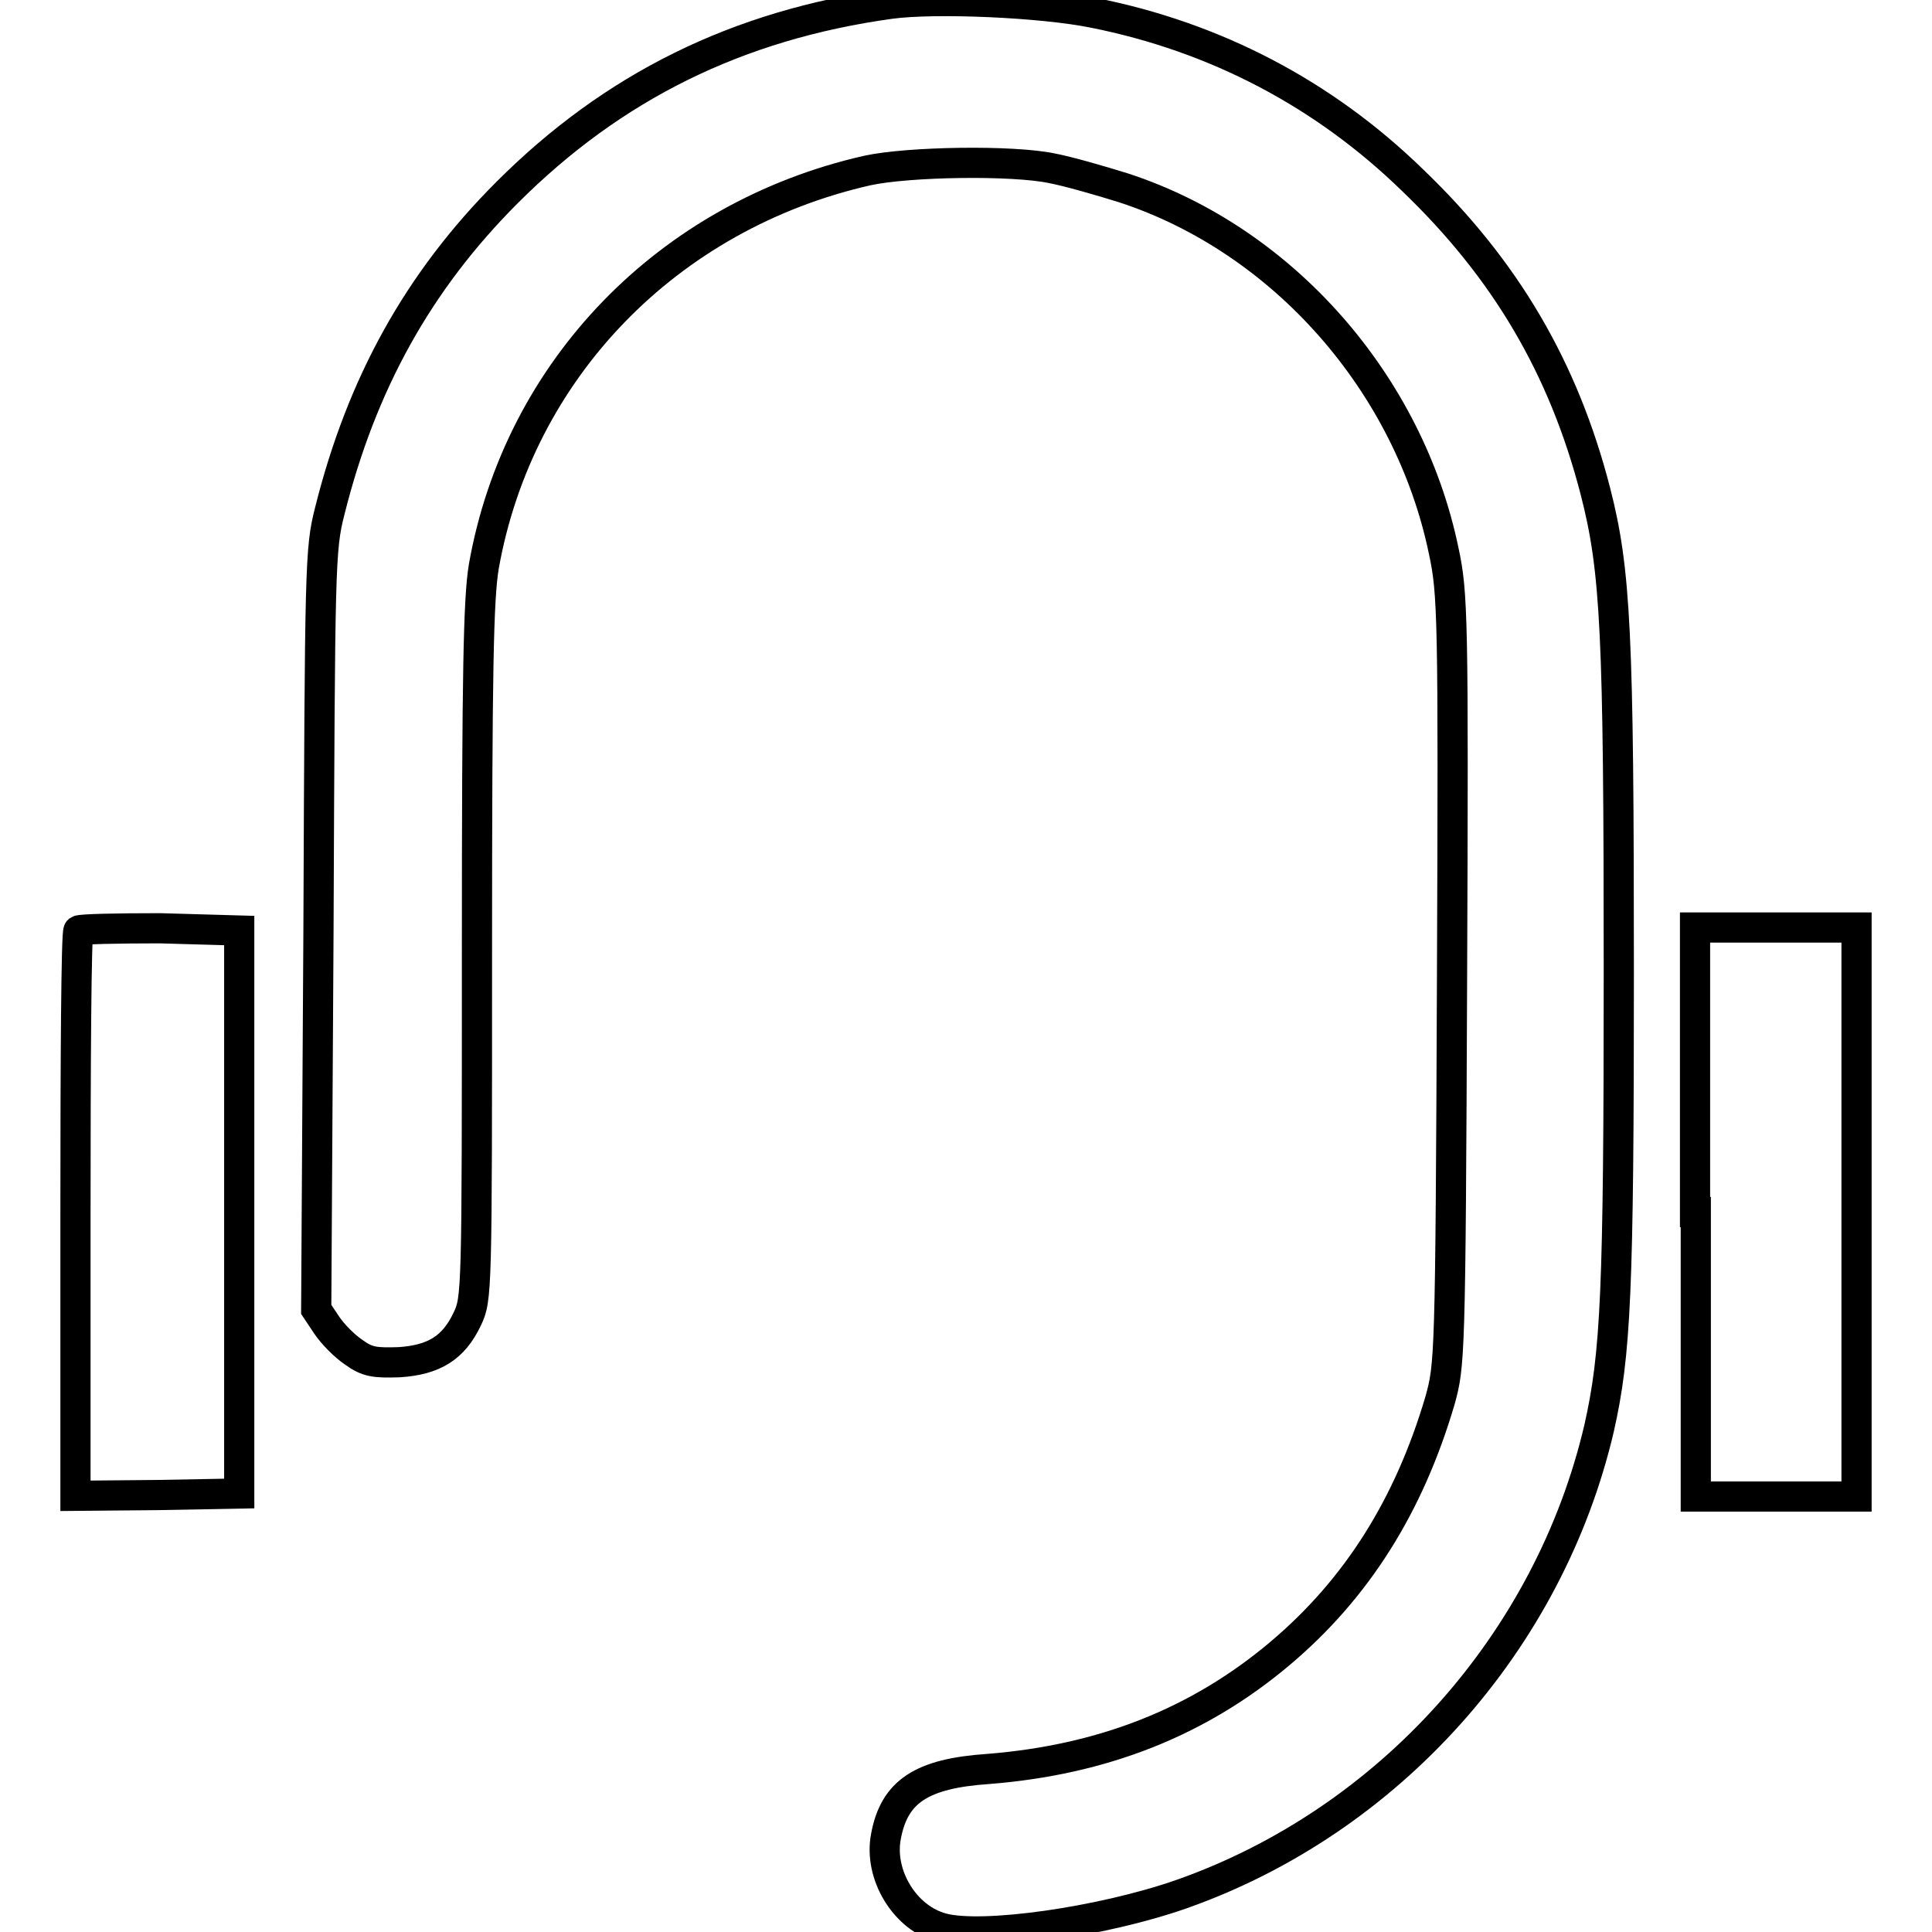
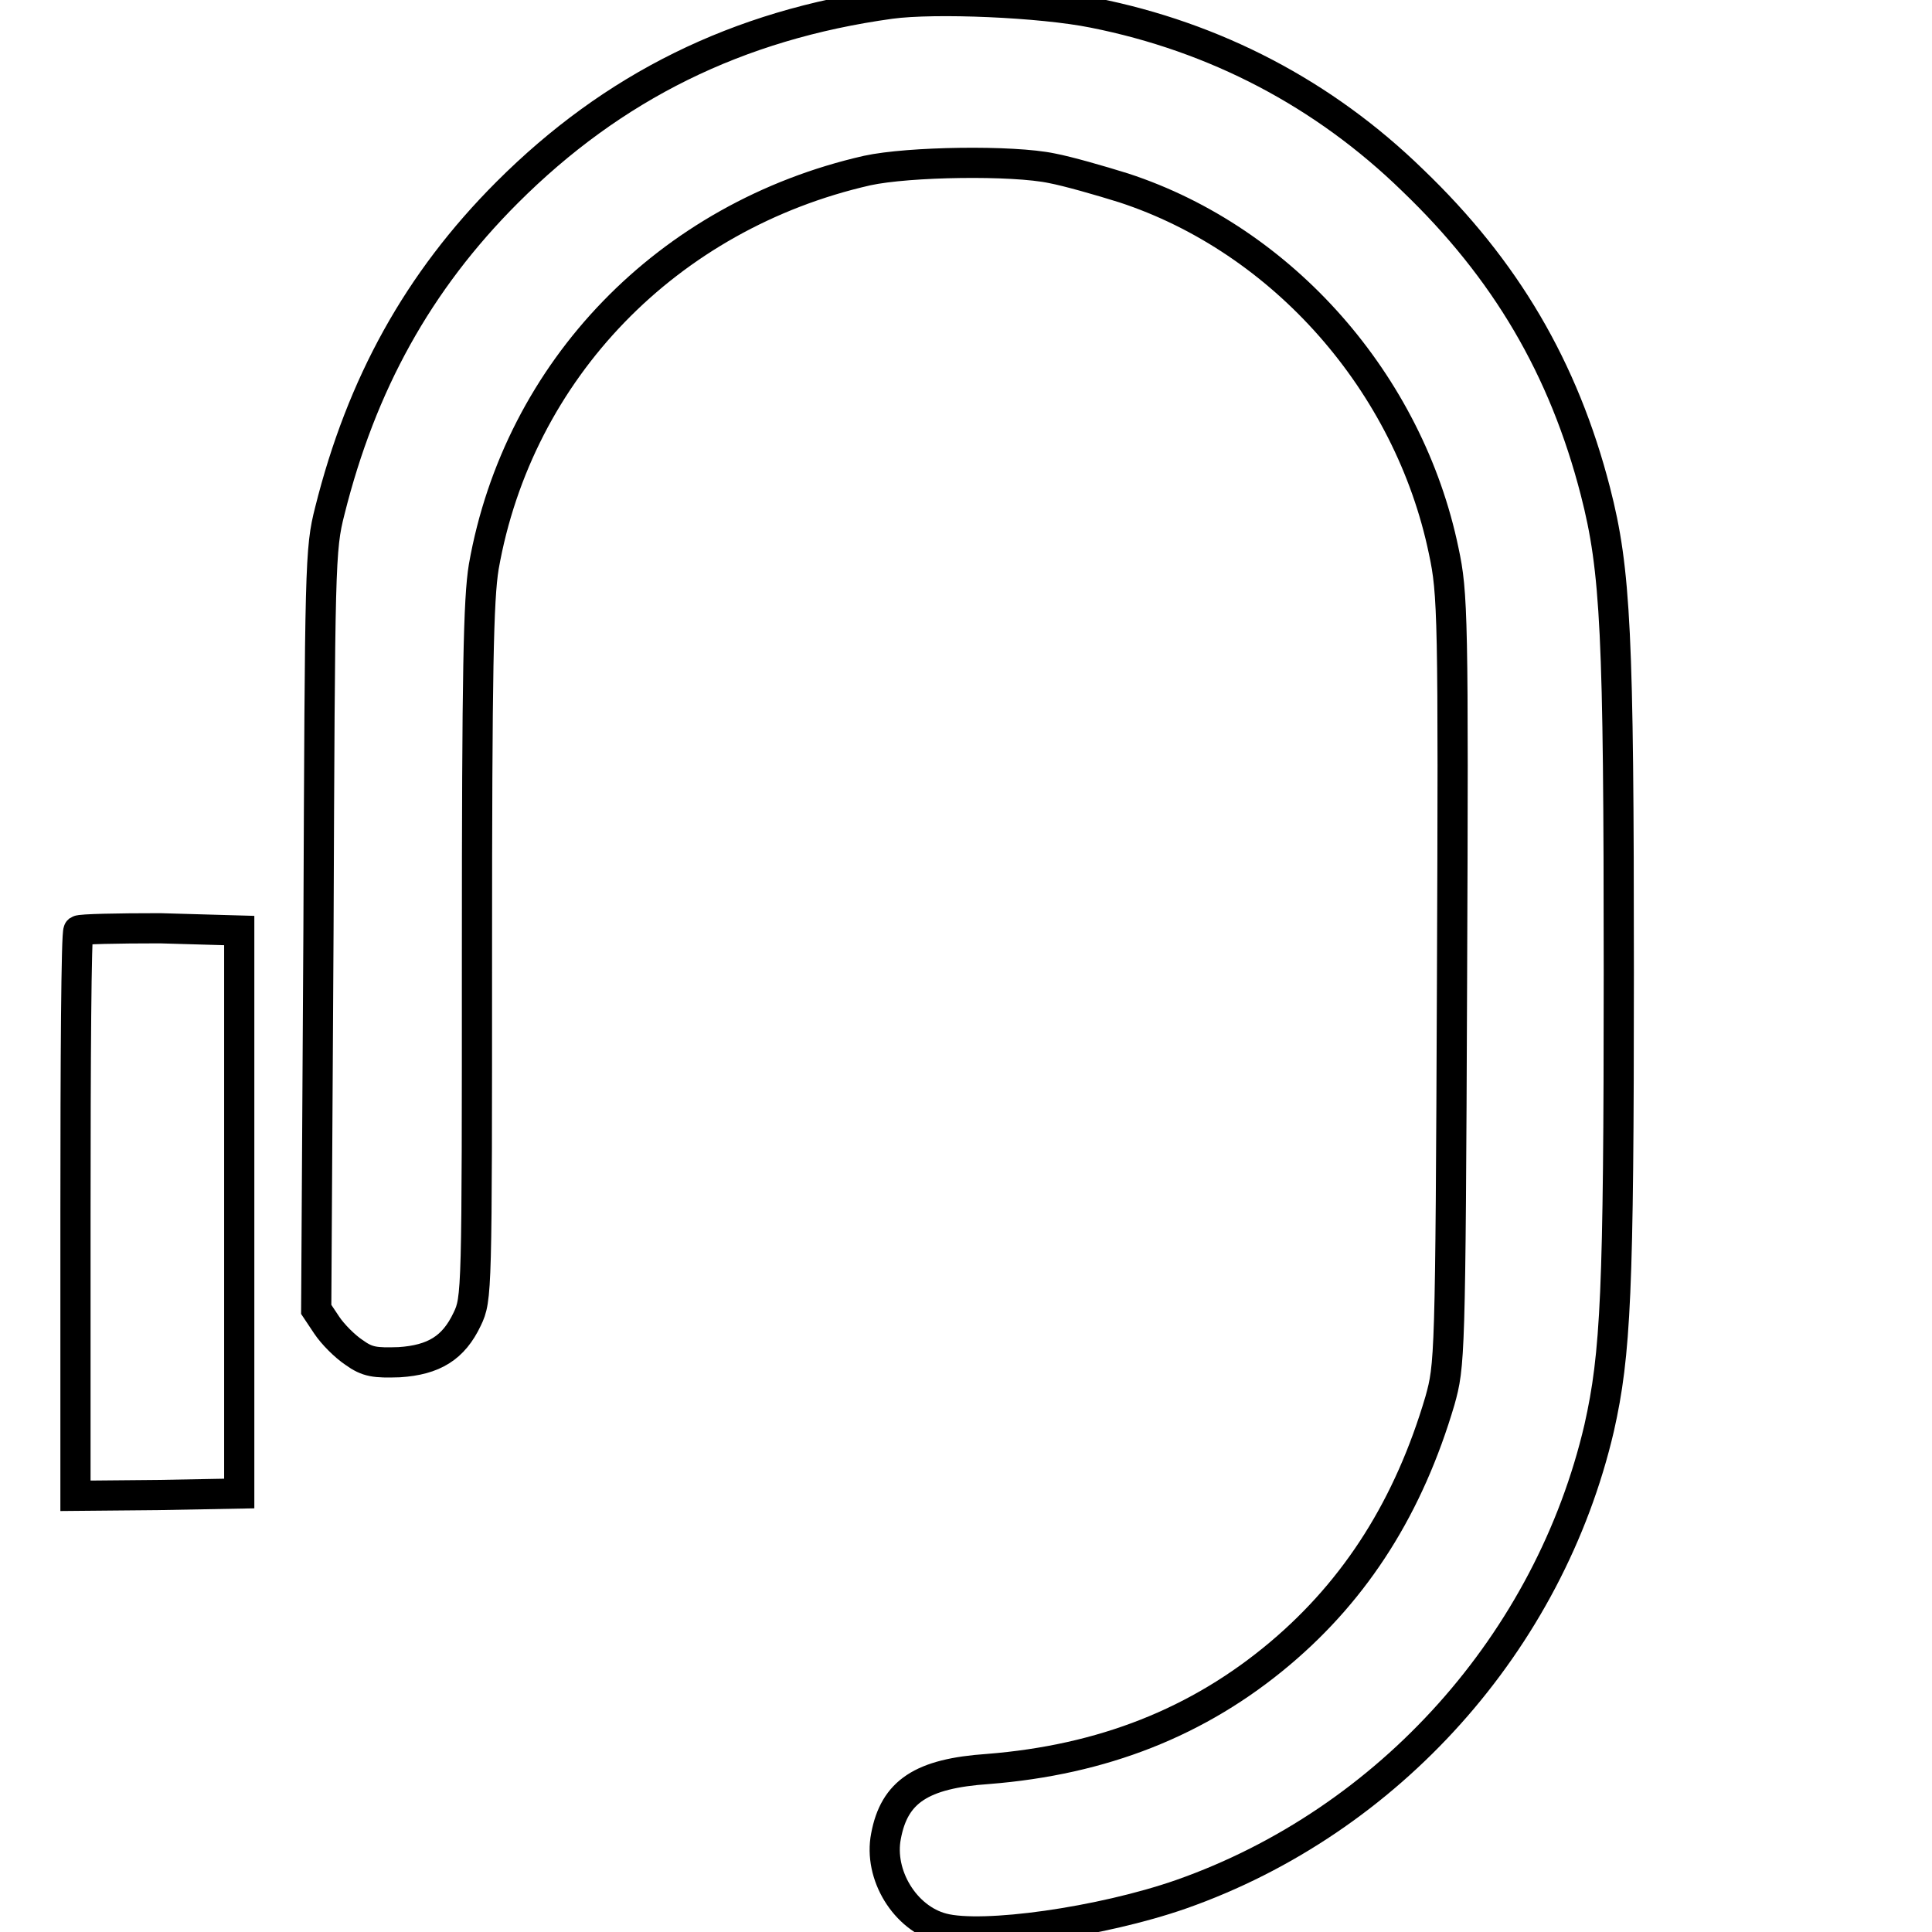
<svg xmlns="http://www.w3.org/2000/svg" version="1.1" x="0px" y="0px" viewBox="0 0 256 256" enable-background="new 0 0 256 256" xml:space="preserve">
  <g>
    <g>
      <g>
        <path stroke-width="4" fill-opacity="0" stroke="#000000" d="M118,0.5c-20.3,2.8-36.8,11-50.8,25C55.4,37.3,47.9,50.9,43.7,67.7c-1.3,5.1-1.3,7-1.5,55.5l-0.3,50.3l1.4,2.1c0.8,1.2,2.4,2.8,3.6,3.6c1.8,1.3,2.8,1.4,6,1.3c4.6-0.3,7.2-1.9,9-5.7c1.3-2.7,1.3-3.4,1.3-48.6c0-37.5,0.2-46.8,0.9-51.1c4.6-26.1,24.4-46.5,50.8-52.5c5.5-1.2,19.3-1.4,24.5-0.3c2.1,0.4,6.3,1.6,9.5,2.6c21.1,6.9,37.8,25.9,42.4,48.1c1.2,5.6,1.3,8.6,1.1,56.9c-0.2,50.3-0.3,51-1.6,55.7c-4.1,13.9-11,24.9-21.2,33.5c-10.8,9.1-23.5,14.1-38.7,15.3c-8.8,0.6-12.4,3-13.5,8.9c-1,5.1,2.5,10.9,7.5,12.2c5.3,1.4,21-0.8,31.6-4.5c27.6-9.7,48.8-33.5,55.4-61.8c2.2-9.8,2.6-18,2.6-60.3c0-45-0.4-53.3-3.1-63.8c-4.2-16.3-11.9-29.4-24.2-41.2C175.4,12.4,161,4.9,144.9,1.7C138,0.3,123.9-0.3,118,0.5z" />
        <path stroke-width="4" fill-opacity="0" stroke="#000000" d="M10.4,123.3c-0.3,0.3-0.4,17.2-0.4,37.7v37.2l10.9-0.1l10.8-0.2v-37.3v-37.3L21.2,123C15.5,123,10.7,123.1,10.4,123.3z" />
-         <path stroke-width="4" fill-opacity="0" stroke="#000000" d="M224.7,160.6v37.7h10.7H246v-37.7v-37.7h-10.7h-10.7V160.6z" />
      </g>
    </g>
  </g>
</svg>